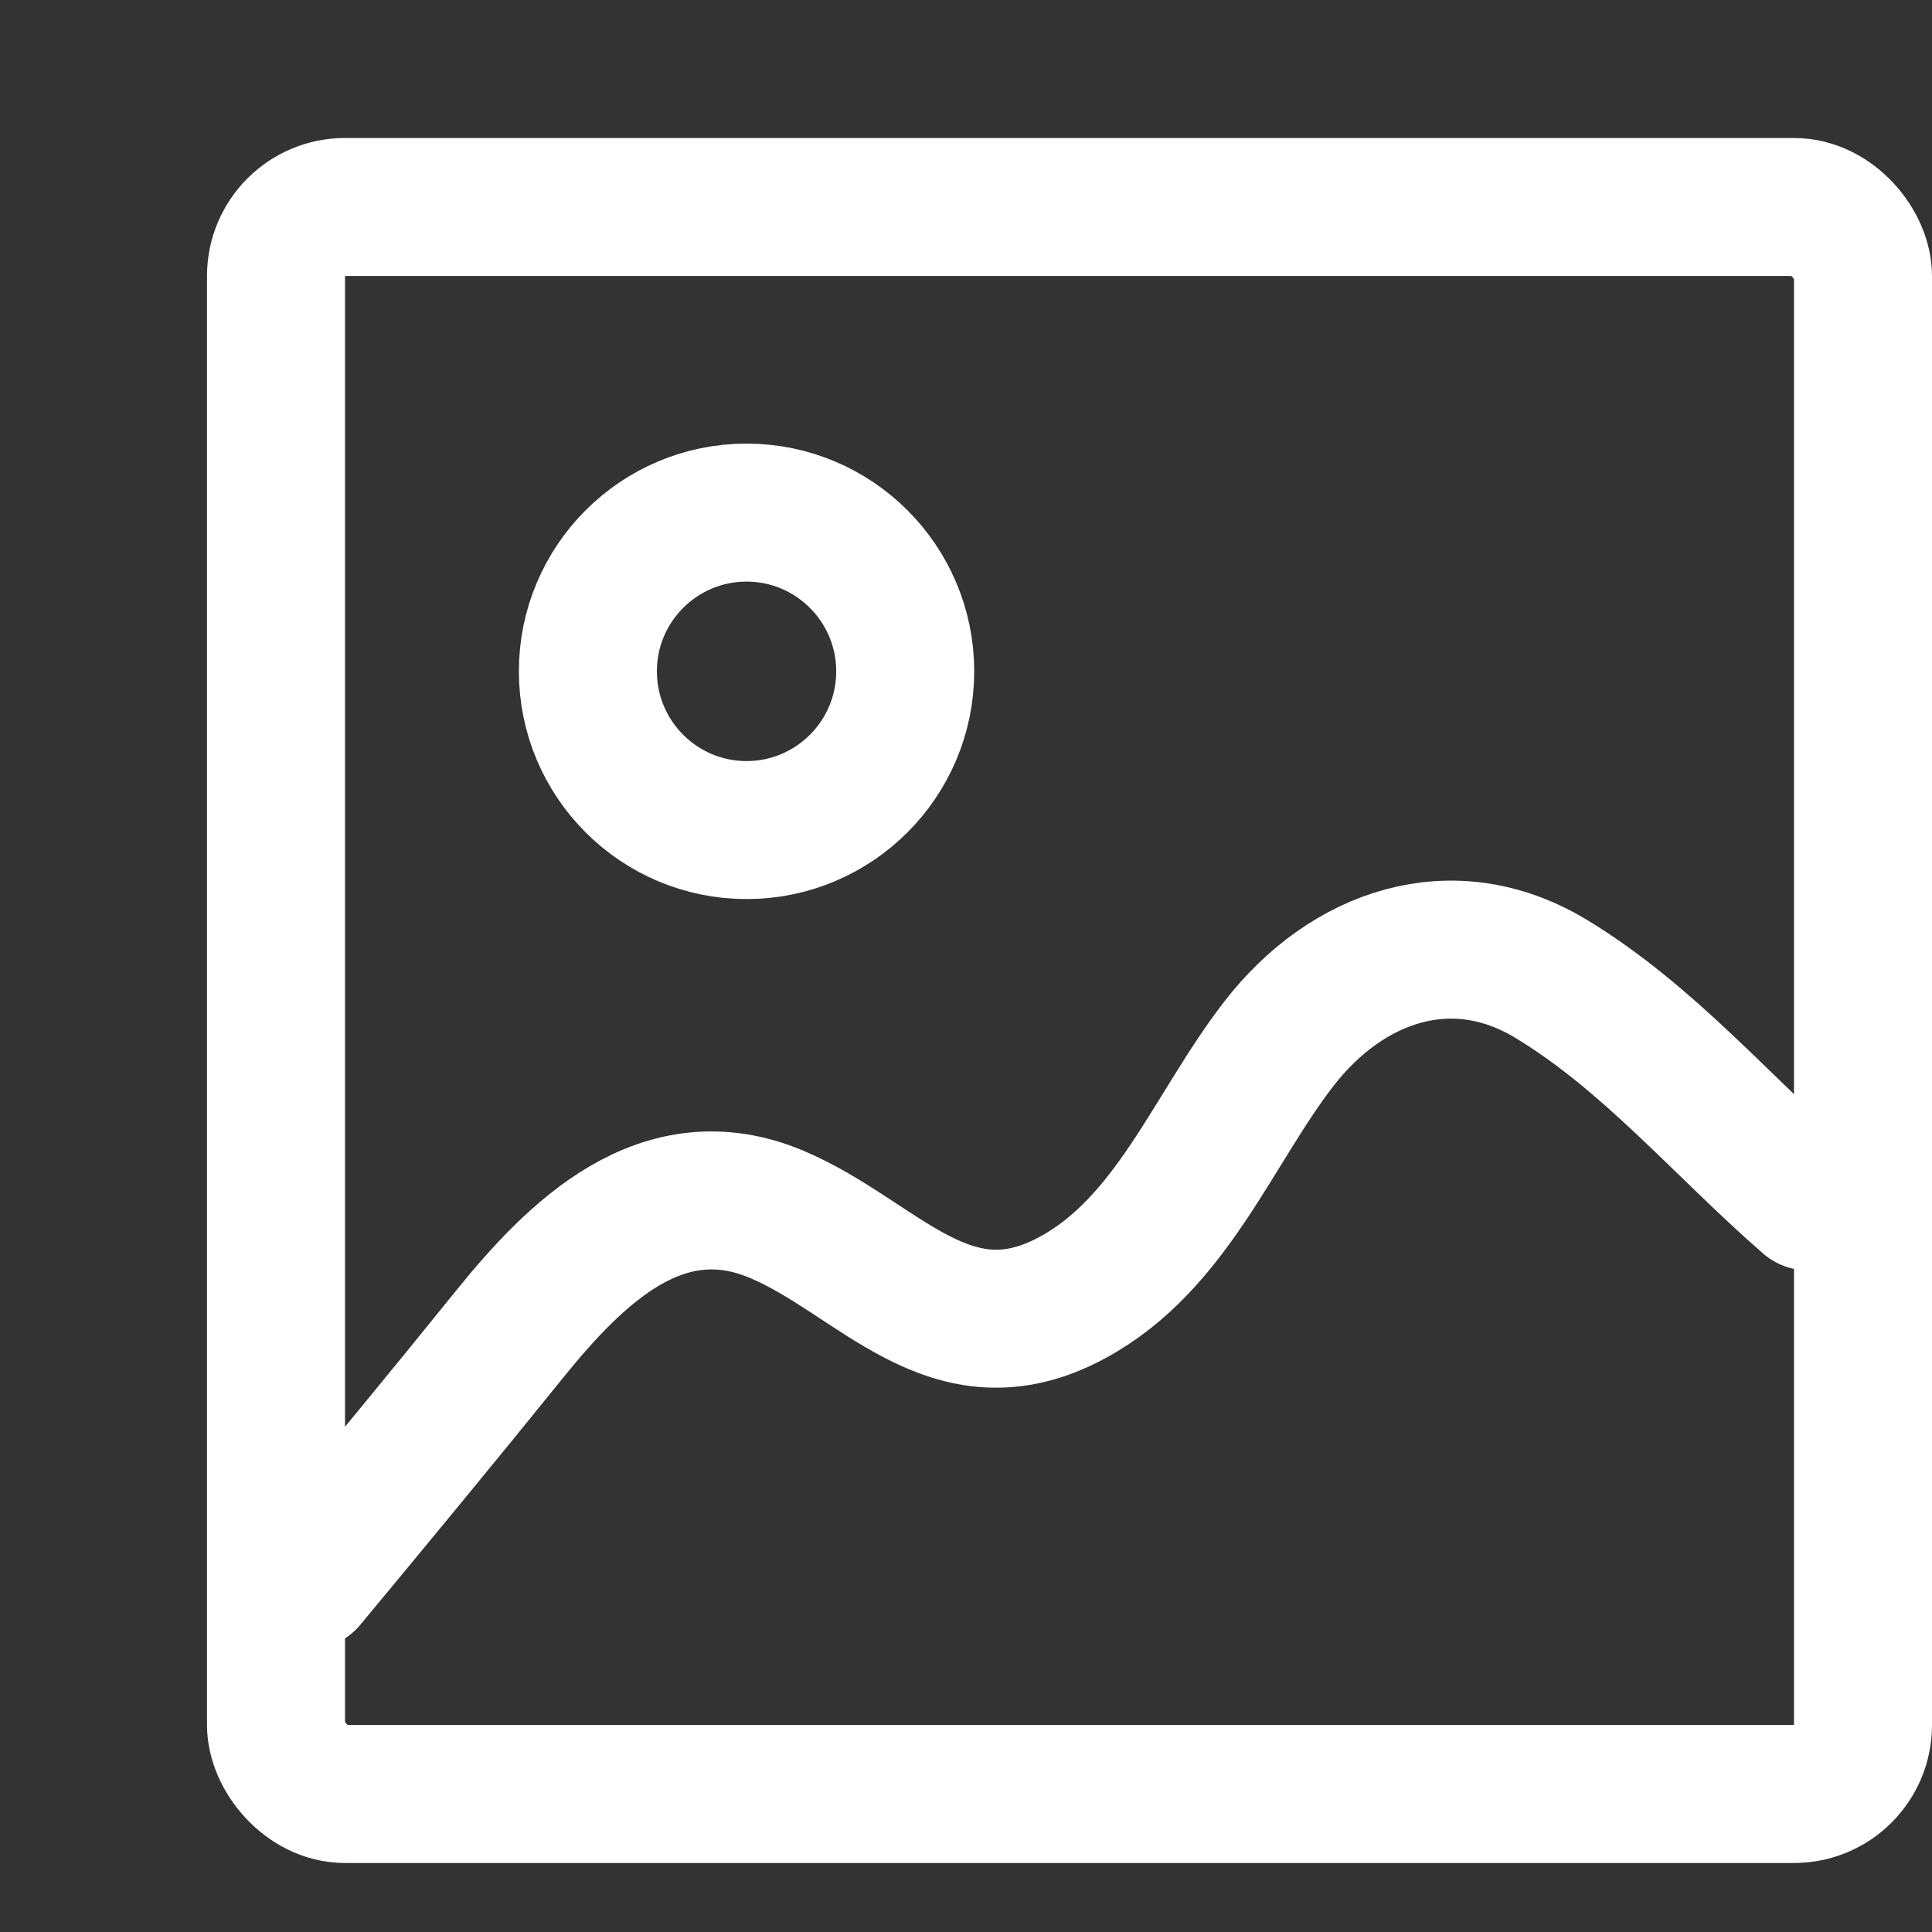
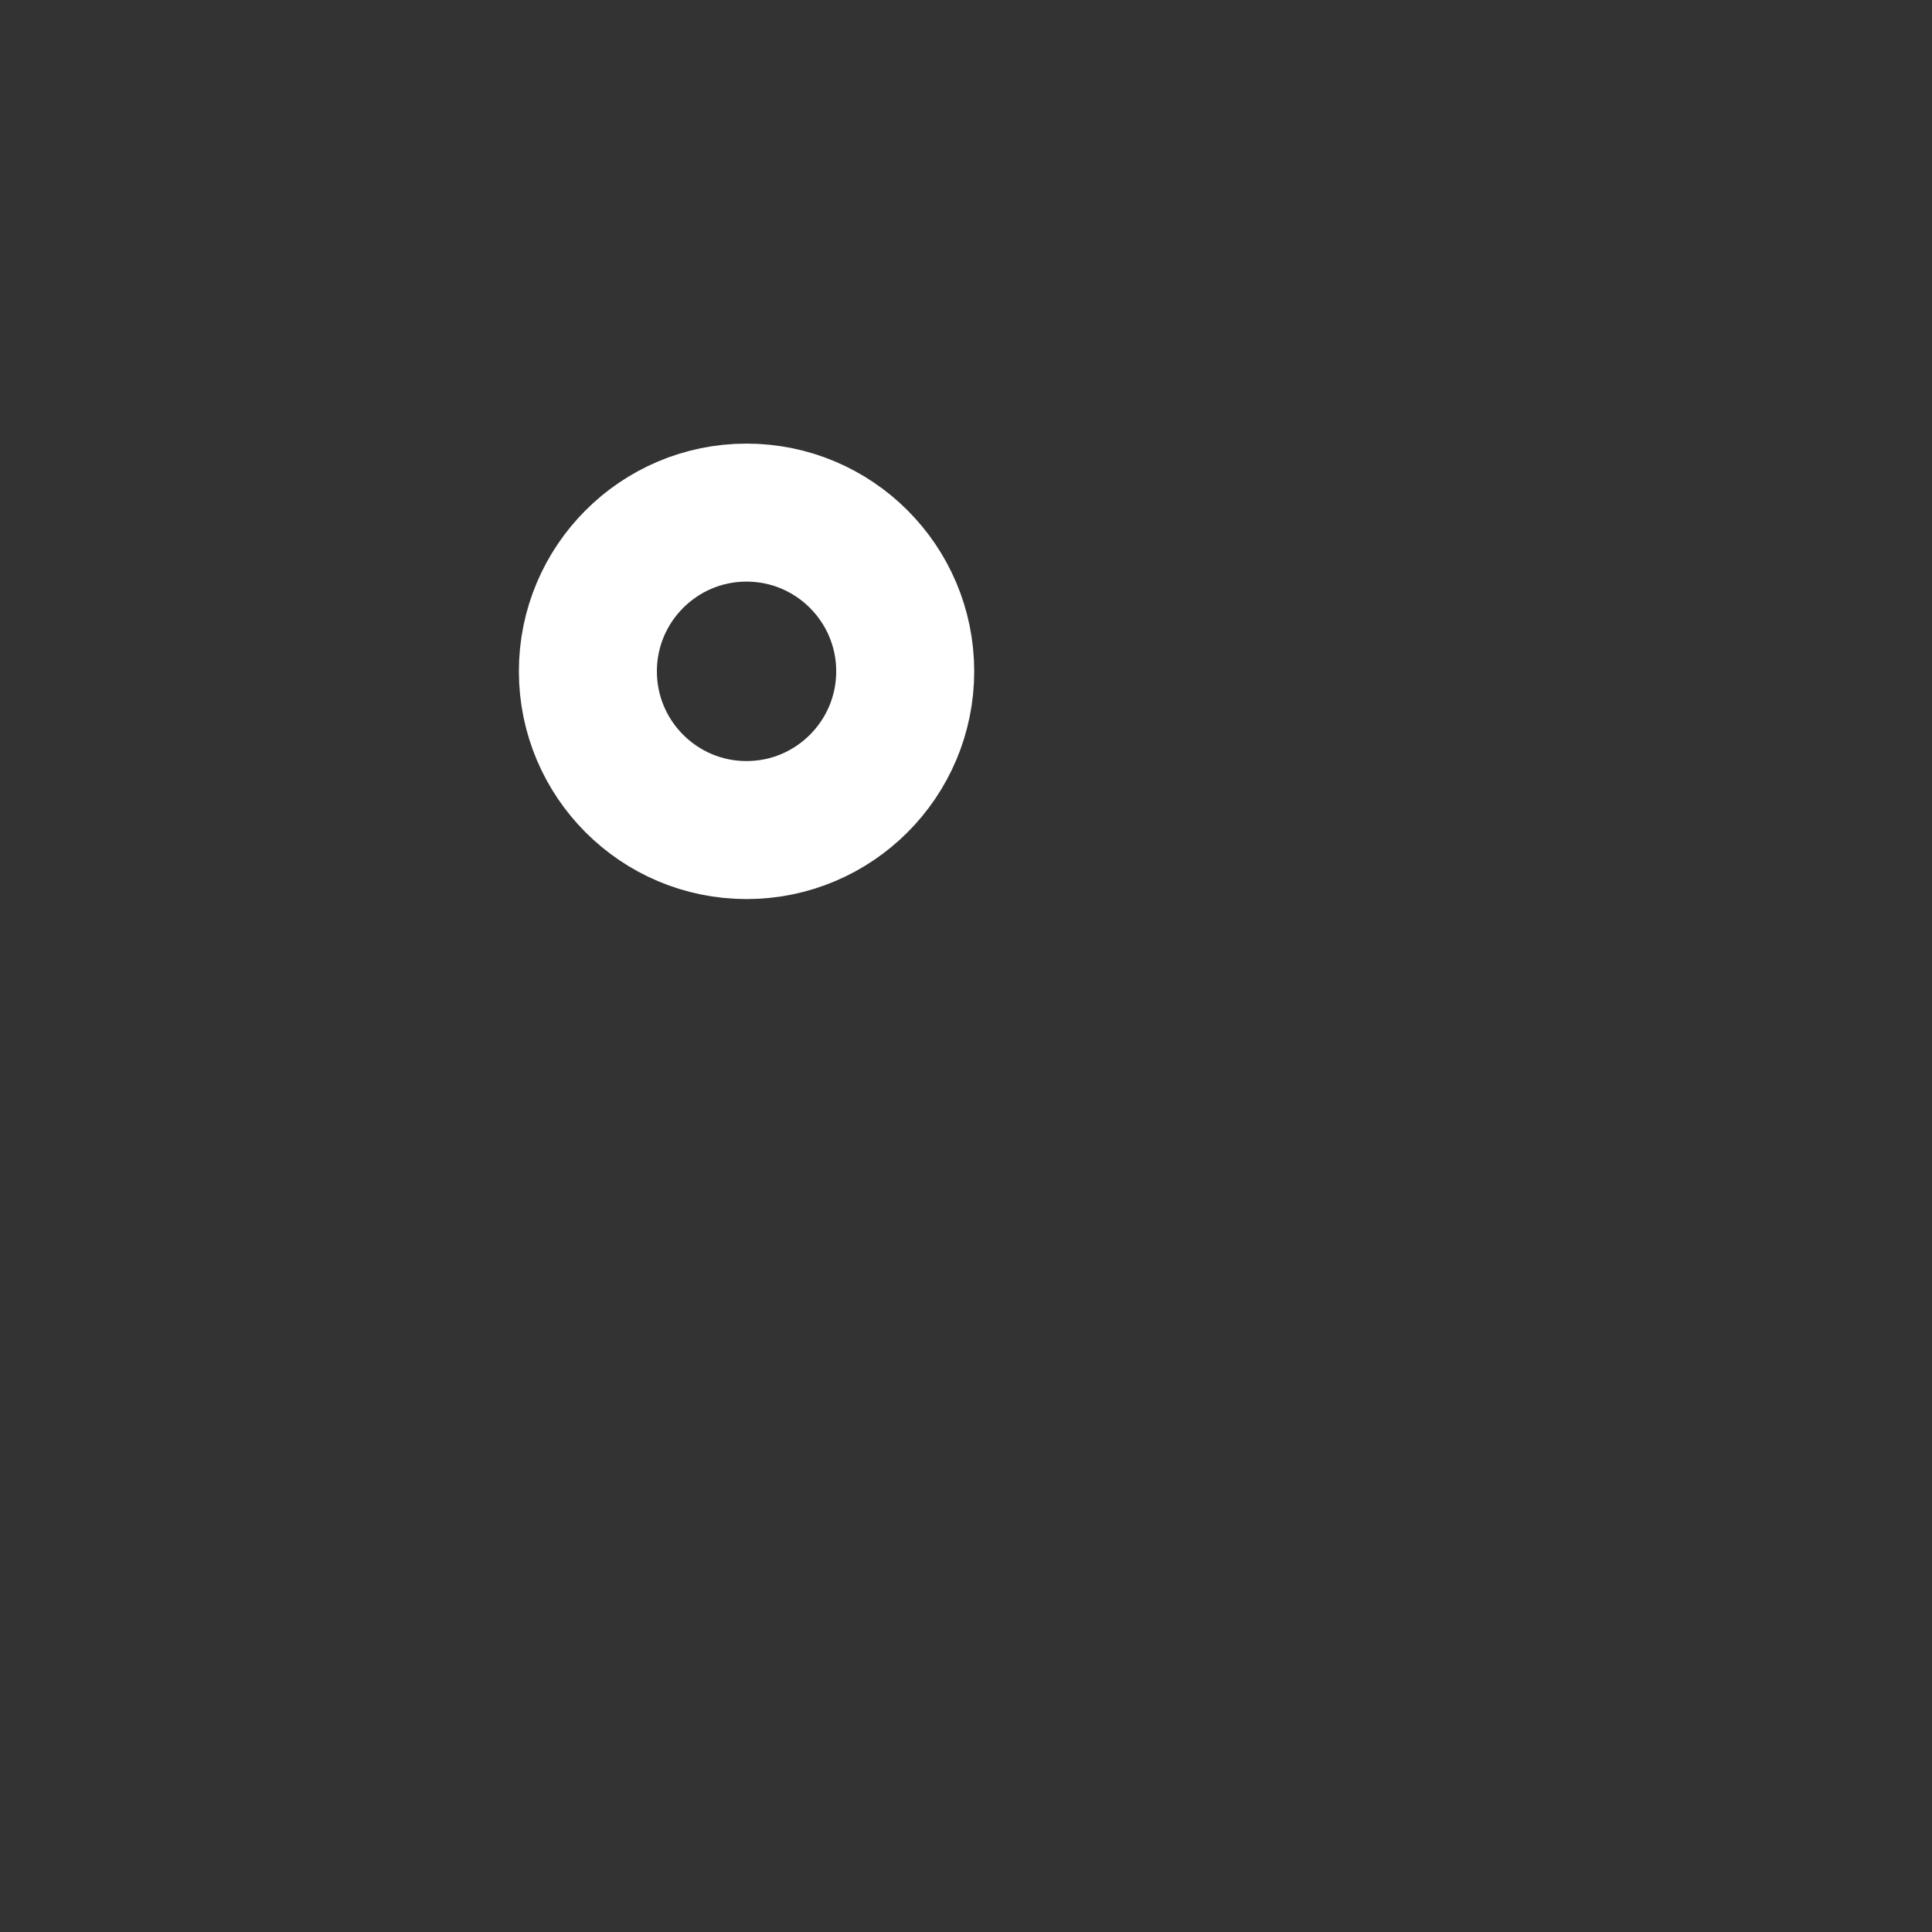
<svg xmlns="http://www.w3.org/2000/svg" width="28" height="28" viewBox="0 0 28 28" fill="none">
  <rect x="0" y="0" width="28" height="28" fill="#333333" stroke="none" />
  <path fill-rule="evenodd" clip-rule="evenodd" d="M13.119 9.729C13.119 10.999 12.089 12.03 10.819 12.03C9.55 12.03 8.52 10.999 8.52 9.729C8.52 8.46 9.55 7.429 10.819 7.429C12.089 7.429 13.119 8.46 13.119 9.729Z" stroke="white" stroke-width="2" stroke-linecap="round" stroke-linejoin="round" />
-   <path d="M26.208 17.412C24.969 16.334 23.891 15.037 22.471 14.181C21.048 13.325 19.519 13.853 18.532 15.13C17.578 16.365 16.983 18.026 15.543 18.805C13.77 19.766 12.729 18.217 11.249 17.596C9.598 16.905 8.345 18.148 7.38 19.343C6.414 20.54 5.436 21.724 4.454 22.907" stroke="white" stroke-width="2" stroke-linecap="round" stroke-linejoin="round" />
-   <rect x="4" y="3" width="23" height="23" rx="1" stroke="white" stroke-width="2" />
</svg>